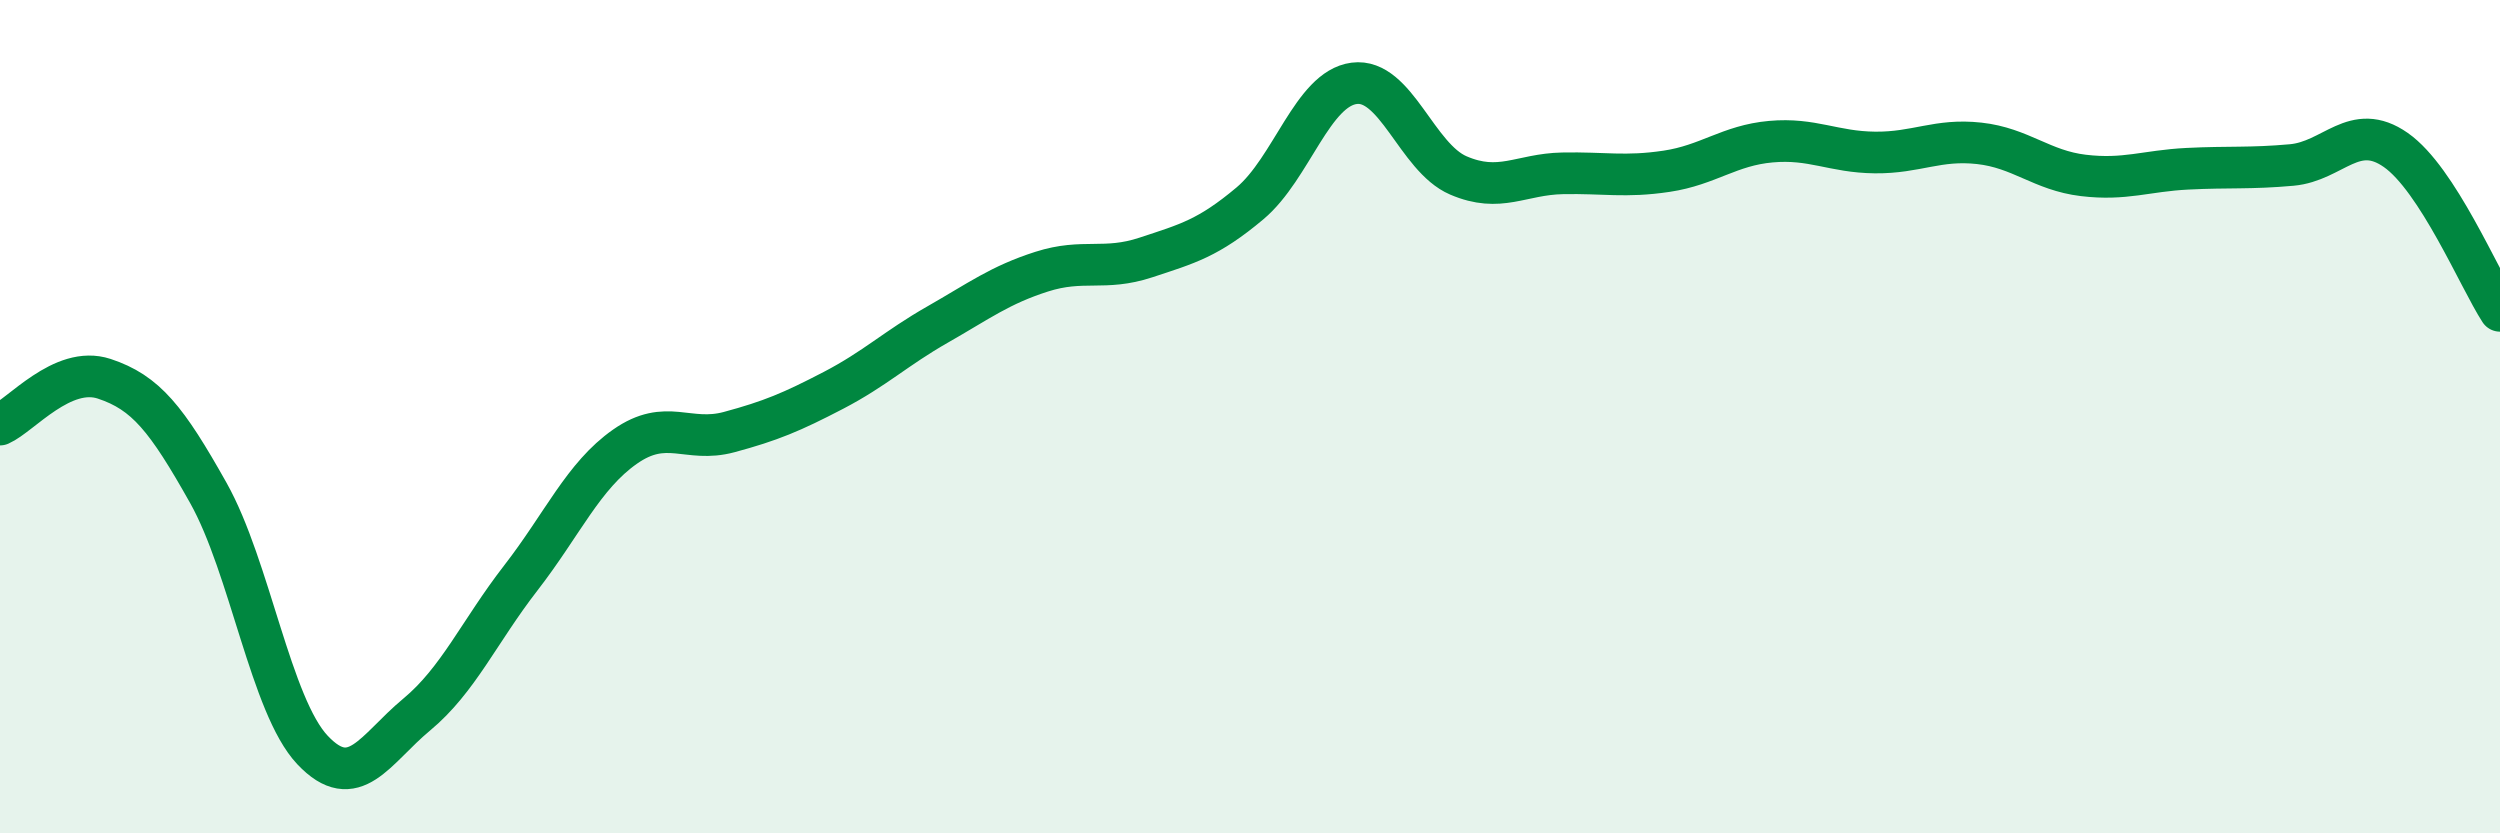
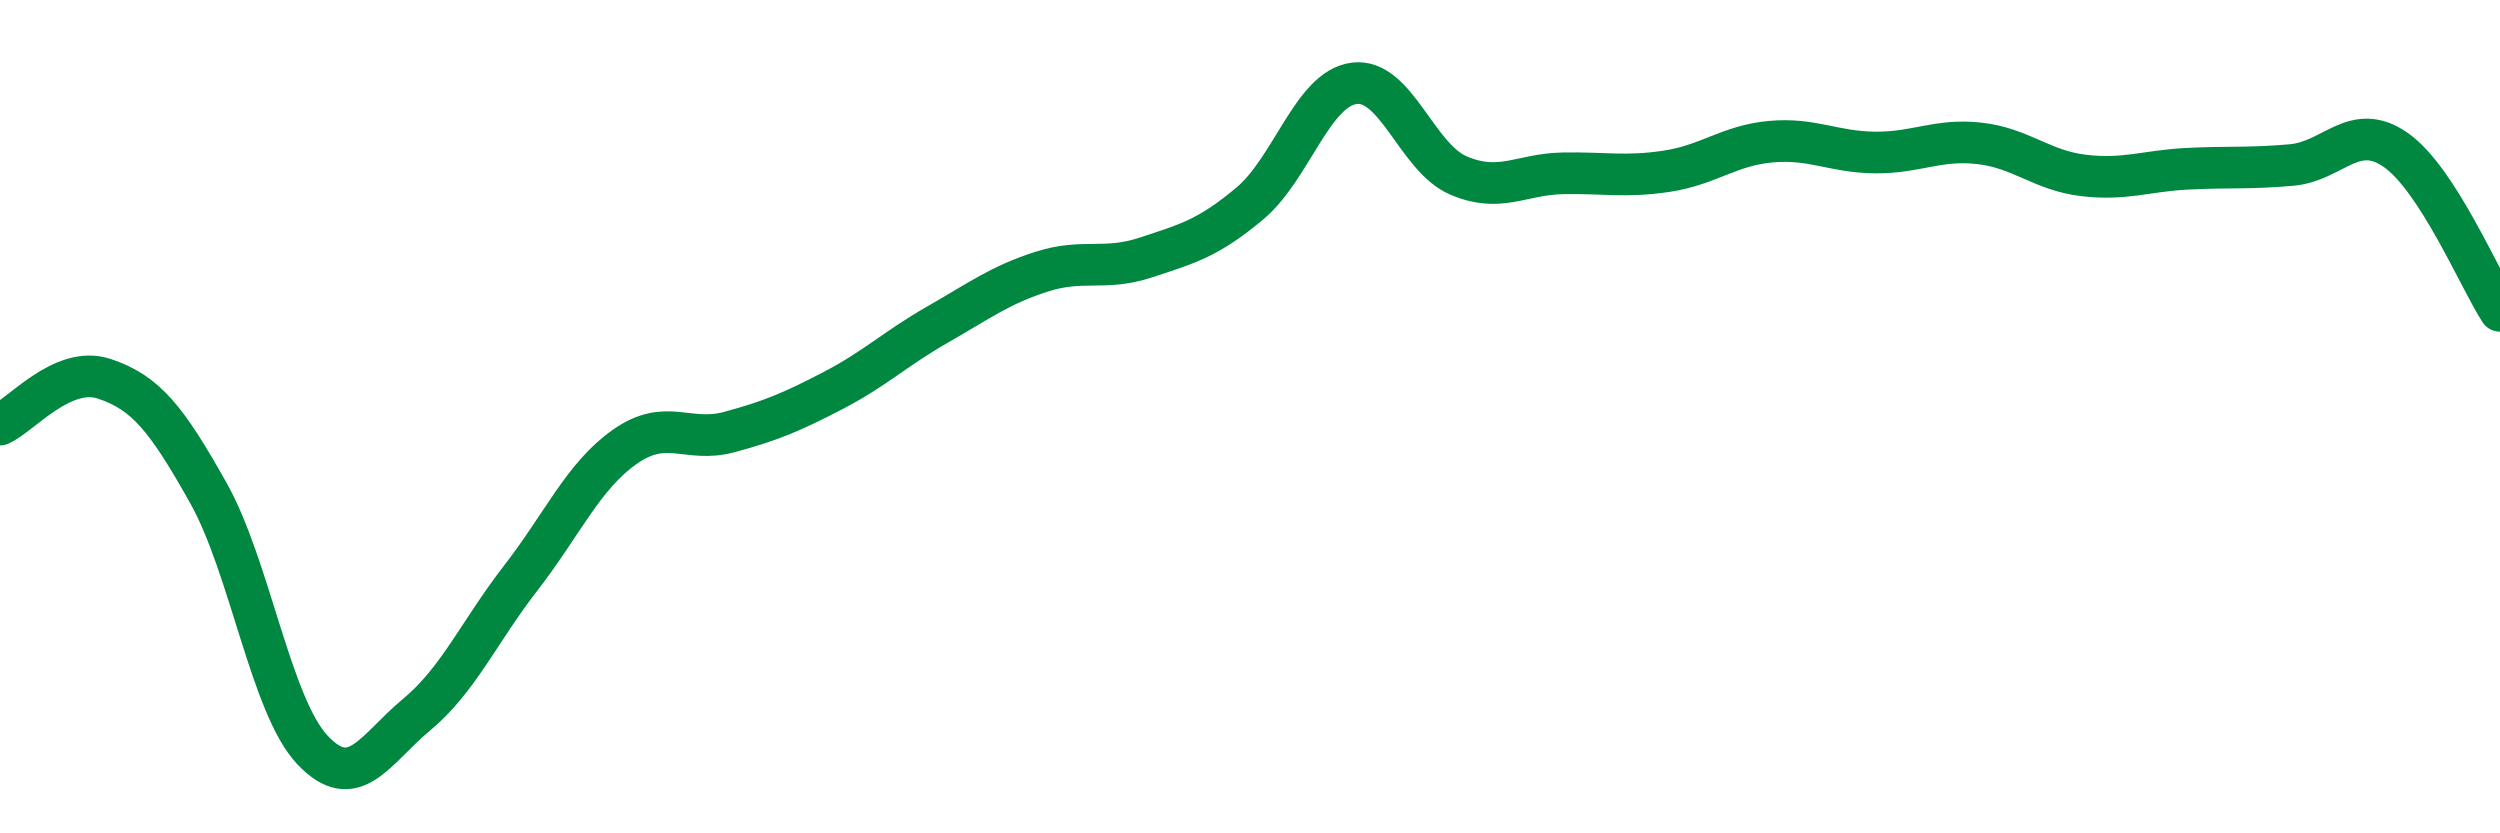
<svg xmlns="http://www.w3.org/2000/svg" width="60" height="20" viewBox="0 0 60 20">
-   <path d="M 0,10.19 C 0.5,9.97 1.5,8.76 2.5,9.09 C 3.5,9.42 4,10.05 5,11.83 C 6,13.61 6.5,16.94 7.5,18 C 8.5,19.06 9,17.98 10,17.15 C 11,16.32 11.5,15.16 12.5,13.87 C 13.5,12.58 14,11.42 15,10.72 C 16,10.02 16.5,10.64 17.5,10.37 C 18.5,10.1 19,9.89 20,9.37 C 21,8.85 21.5,8.36 22.5,7.79 C 23.5,7.22 24,6.84 25,6.52 C 26,6.2 26.5,6.51 27.5,6.18 C 28.5,5.85 29,5.72 30,4.88 C 31,4.04 31.5,2.13 32.5,2 C 33.5,1.87 34,3.78 35,4.21 C 36,4.64 36.5,4.18 37.5,4.16 C 38.5,4.14 39,4.26 40,4.11 C 41,3.96 41.5,3.49 42.5,3.4 C 43.5,3.31 44,3.65 45,3.66 C 46,3.67 46.5,3.33 47.5,3.44 C 48.5,3.55 49,4.09 50,4.21 C 51,4.33 51.5,4.1 52.5,4.05 C 53.5,4 54,4.05 55,3.96 C 56,3.87 56.5,2.9 57.5,3.6 C 58.5,4.3 59.5,6.69 60,7.46L60 20L0 20Z" fill="#008740" opacity="0.1" stroke-linecap="round" stroke-linejoin="round" />
  <path d="M 0,10.19 C 0.5,9.97 1.5,8.76 2.5,9.09 C 3.5,9.42 4,10.05 5,11.83 C 6,13.61 6.5,16.94 7.5,18 C 8.5,19.06 9,17.98 10,17.15 C 11,16.32 11.5,15.16 12.5,13.87 C 13.5,12.58 14,11.42 15,10.72 C 16,10.02 16.5,10.64 17.5,10.37 C 18.5,10.1 19,9.89 20,9.37 C 21,8.85 21.5,8.36 22.5,7.79 C 23.5,7.22 24,6.84 25,6.52 C 26,6.2 26.5,6.51 27.5,6.18 C 28.5,5.85 29,5.72 30,4.88 C 31,4.04 31.5,2.13 32.5,2 C 33.5,1.87 34,3.78 35,4.21 C 36,4.64 36.5,4.18 37.5,4.16 C 38.5,4.14 39,4.26 40,4.11 C 41,3.96 41.5,3.49 42.5,3.4 C 43.5,3.31 44,3.65 45,3.66 C 46,3.67 46.5,3.33 47.5,3.44 C 48.5,3.55 49,4.09 50,4.21 C 51,4.33 51.5,4.1 52.5,4.05 C 53.5,4 54,4.05 55,3.96 C 56,3.87 56.5,2.9 57.5,3.6 C 58.5,4.3 59.5,6.69 60,7.46" stroke="#008740" stroke-width="1" fill="none" stroke-linecap="round" stroke-linejoin="round" />
</svg>